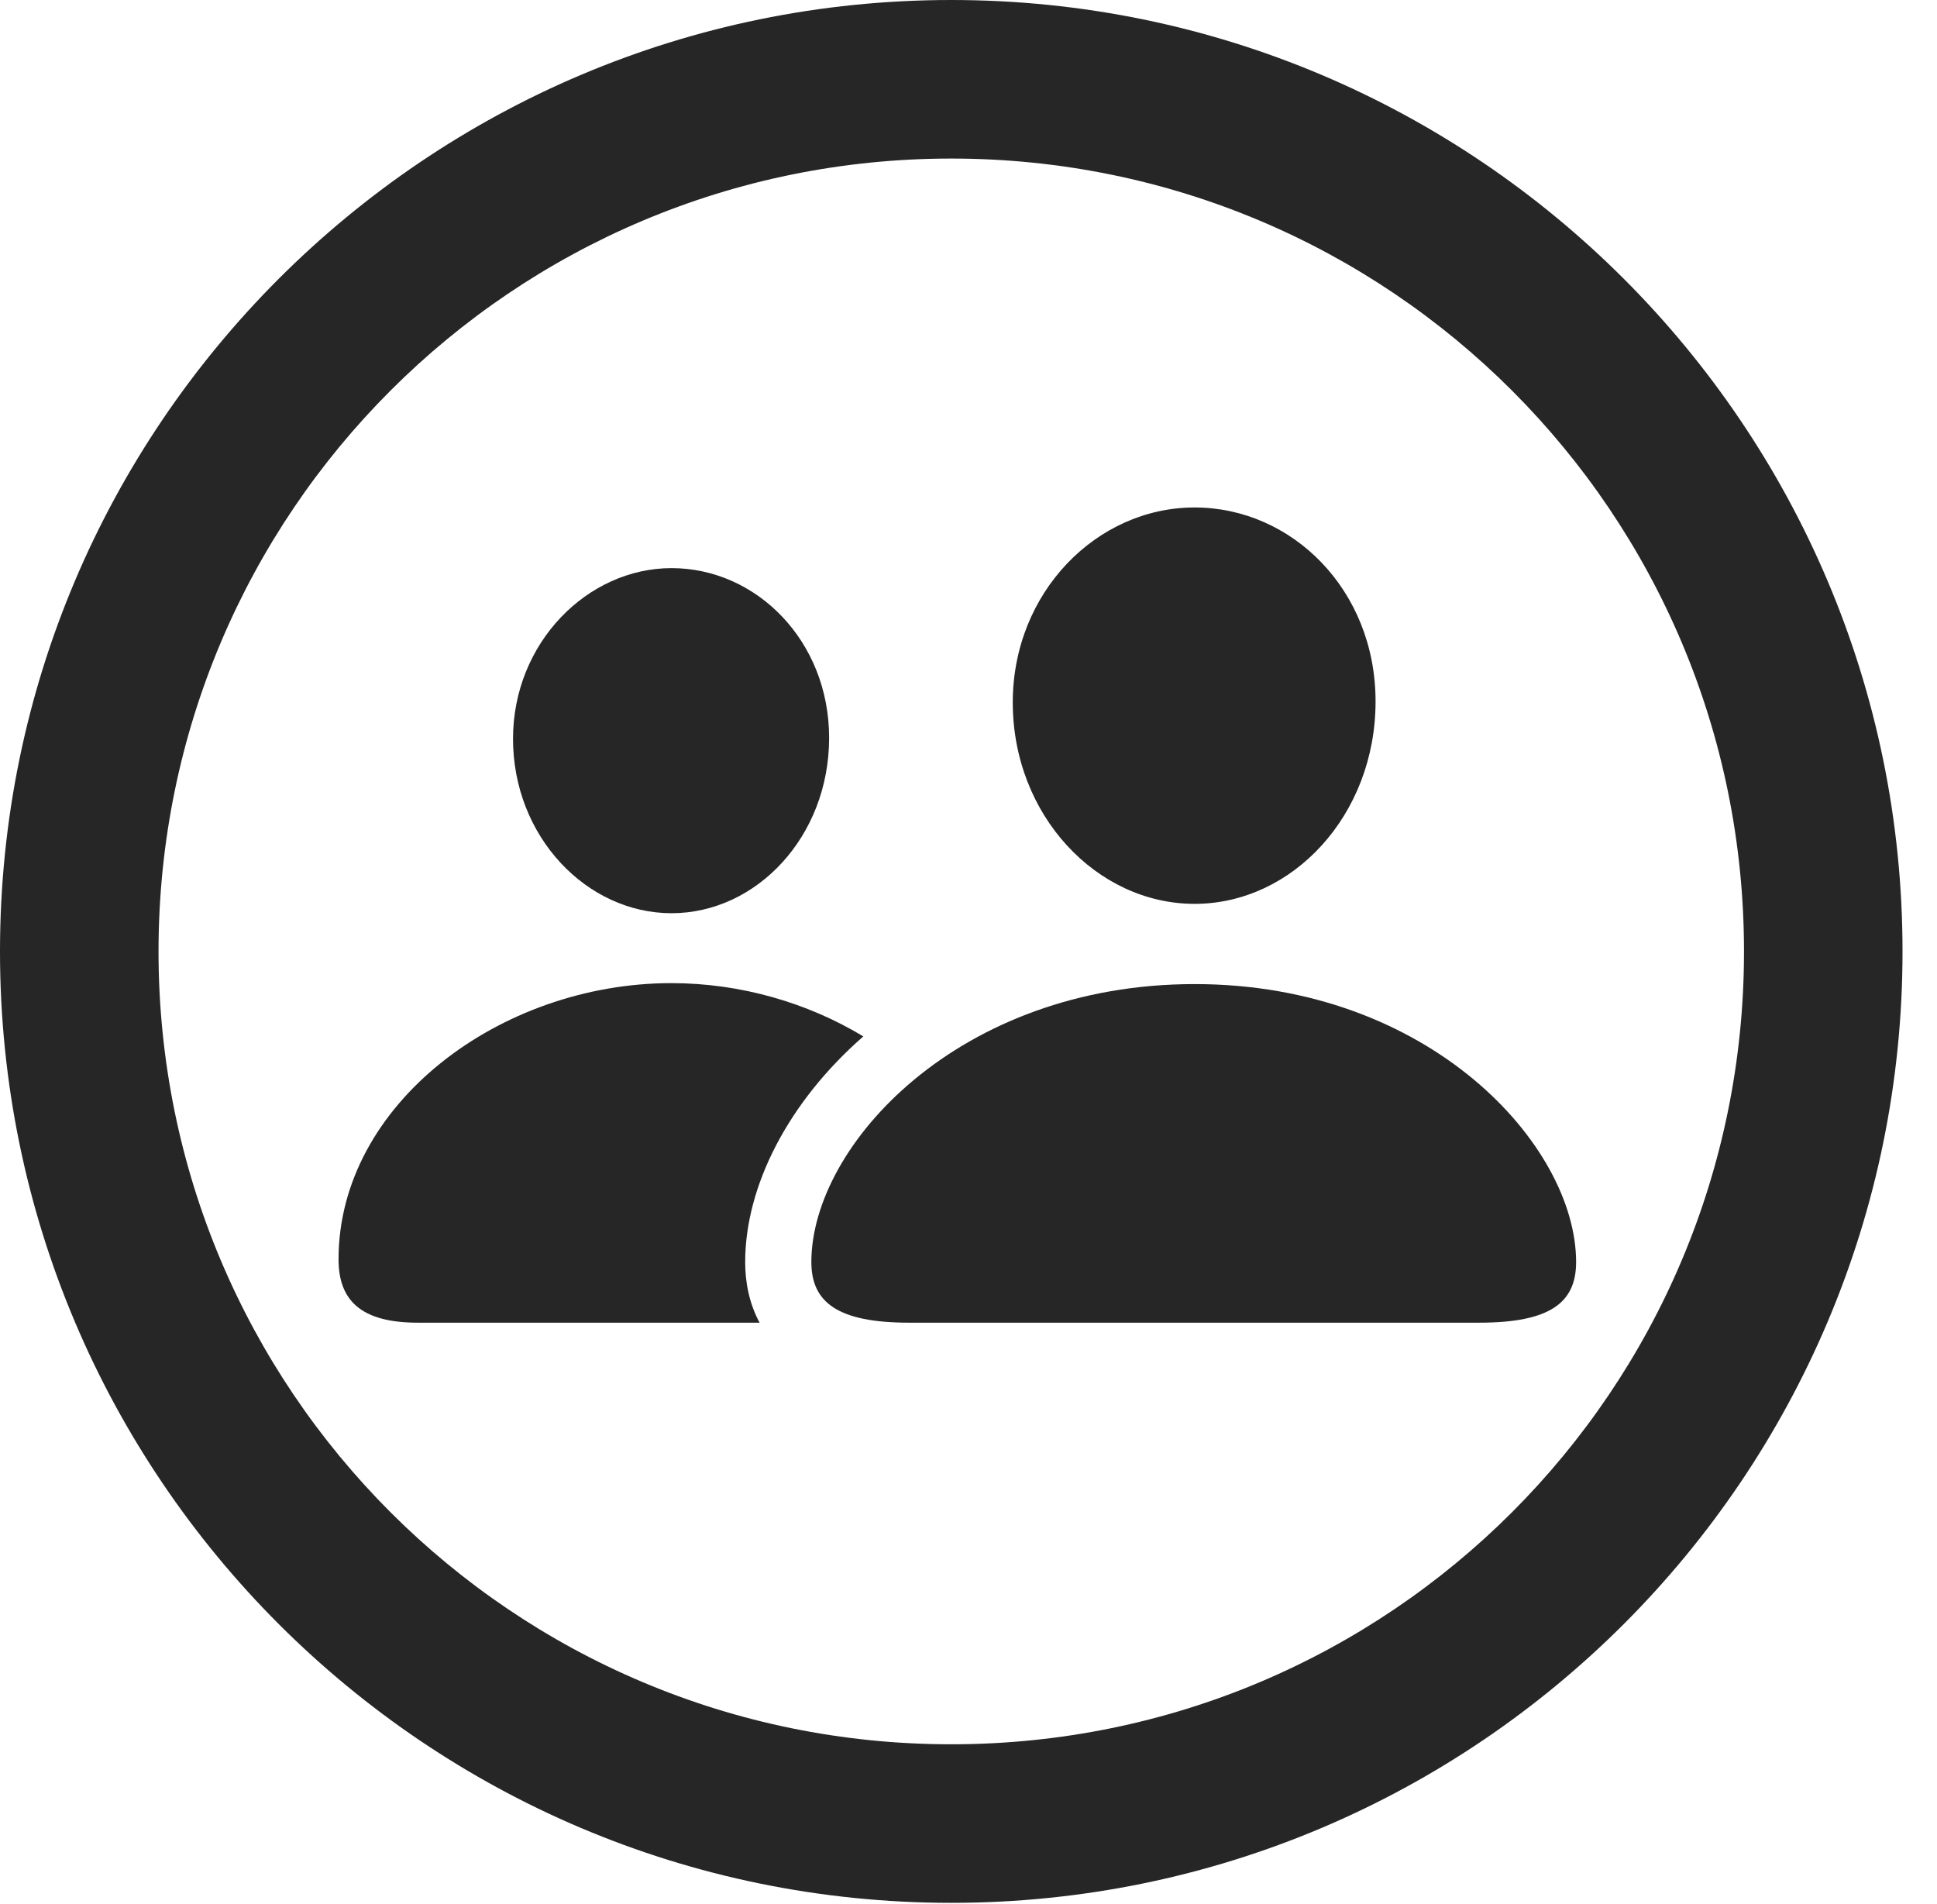
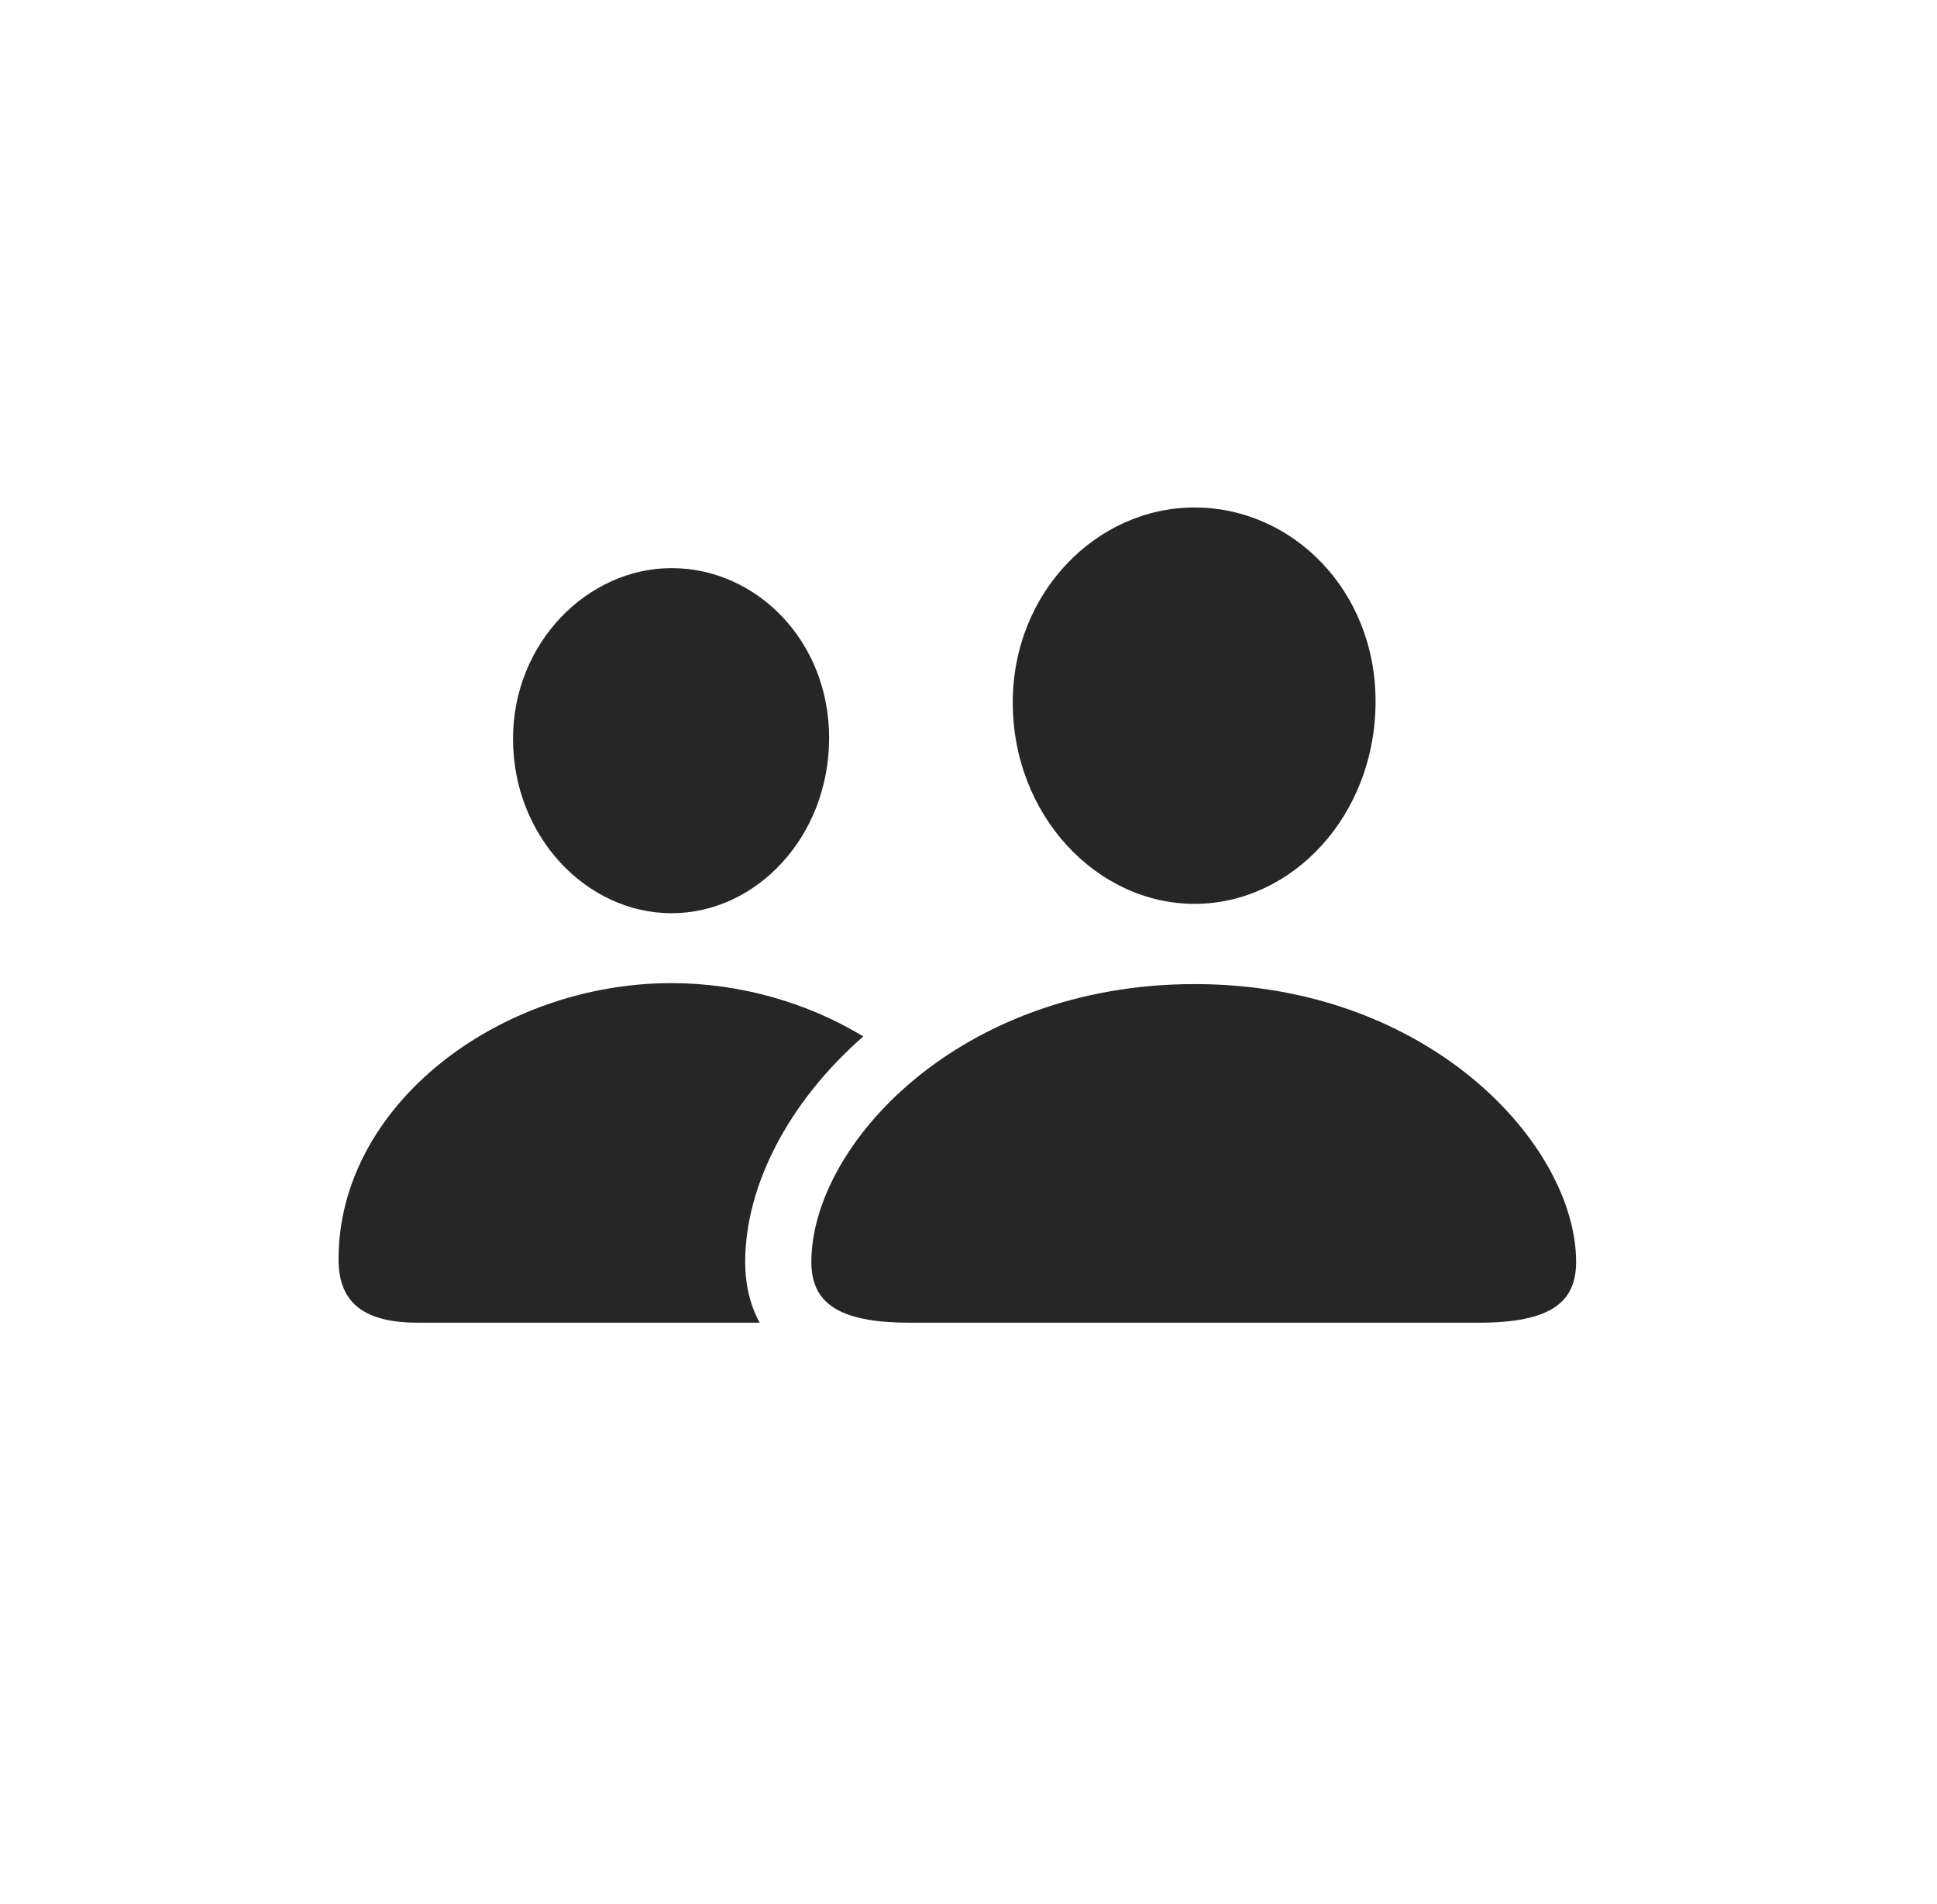
<svg xmlns="http://www.w3.org/2000/svg" viewBox="0 0 20.283 19.932">
-   <path d="m0 0h20.283v19.932h-20.283z" opacity="0" />
  <g fill-opacity=".85">
-     <path d="m19.922 9.961c0 5.498-4.463 9.961-9.961 9.961-5.498 0-9.961-4.463-9.961-9.961 0-5.498 4.463-9.961 9.961-9.961 5.498 0 9.961 4.463 9.961 9.961zm-18.262 0c0 4.59 3.711 8.301 8.301 8.301 4.59 0 8.301-3.711 8.301-8.301 0-4.59-3.711-8.301-8.301-8.301-4.59 0-8.301 3.711-8.301 8.301z" />
    <path d="m9.04 10.851c-.792.692-1.237 1.573-1.237 2.362 0 .195.036.423.151.635h-3.579c-.596 0-.83-.234-.83-.664 0-1.621 1.689-2.891 3.486-2.891.722 0 1.426.205 2.009.558zm-.358-3.126c0 1.035-.762 1.836-1.65 1.836s-1.66-.801-1.66-1.826c0-1.006.781-1.787 1.66-1.787.889 0 1.65.762 1.65 1.777z" />
    <path d="m9.521 13.848h5.967c.752 0 1.016-.215 1.016-.635 0-1.221-1.533-2.91-3.994-2.91-2.471 0-4.014 1.69-4.014 2.91 0 .42.273.635 1.025.635zm2.988-4.385c1.025 0 1.895-.928 1.895-2.119 0-1.172-.879-2.031-1.895-2.031-1.025 0-1.904.889-1.904 2.041 0 1.182.879 2.109 1.904 2.109z" />
  </g>
</svg>